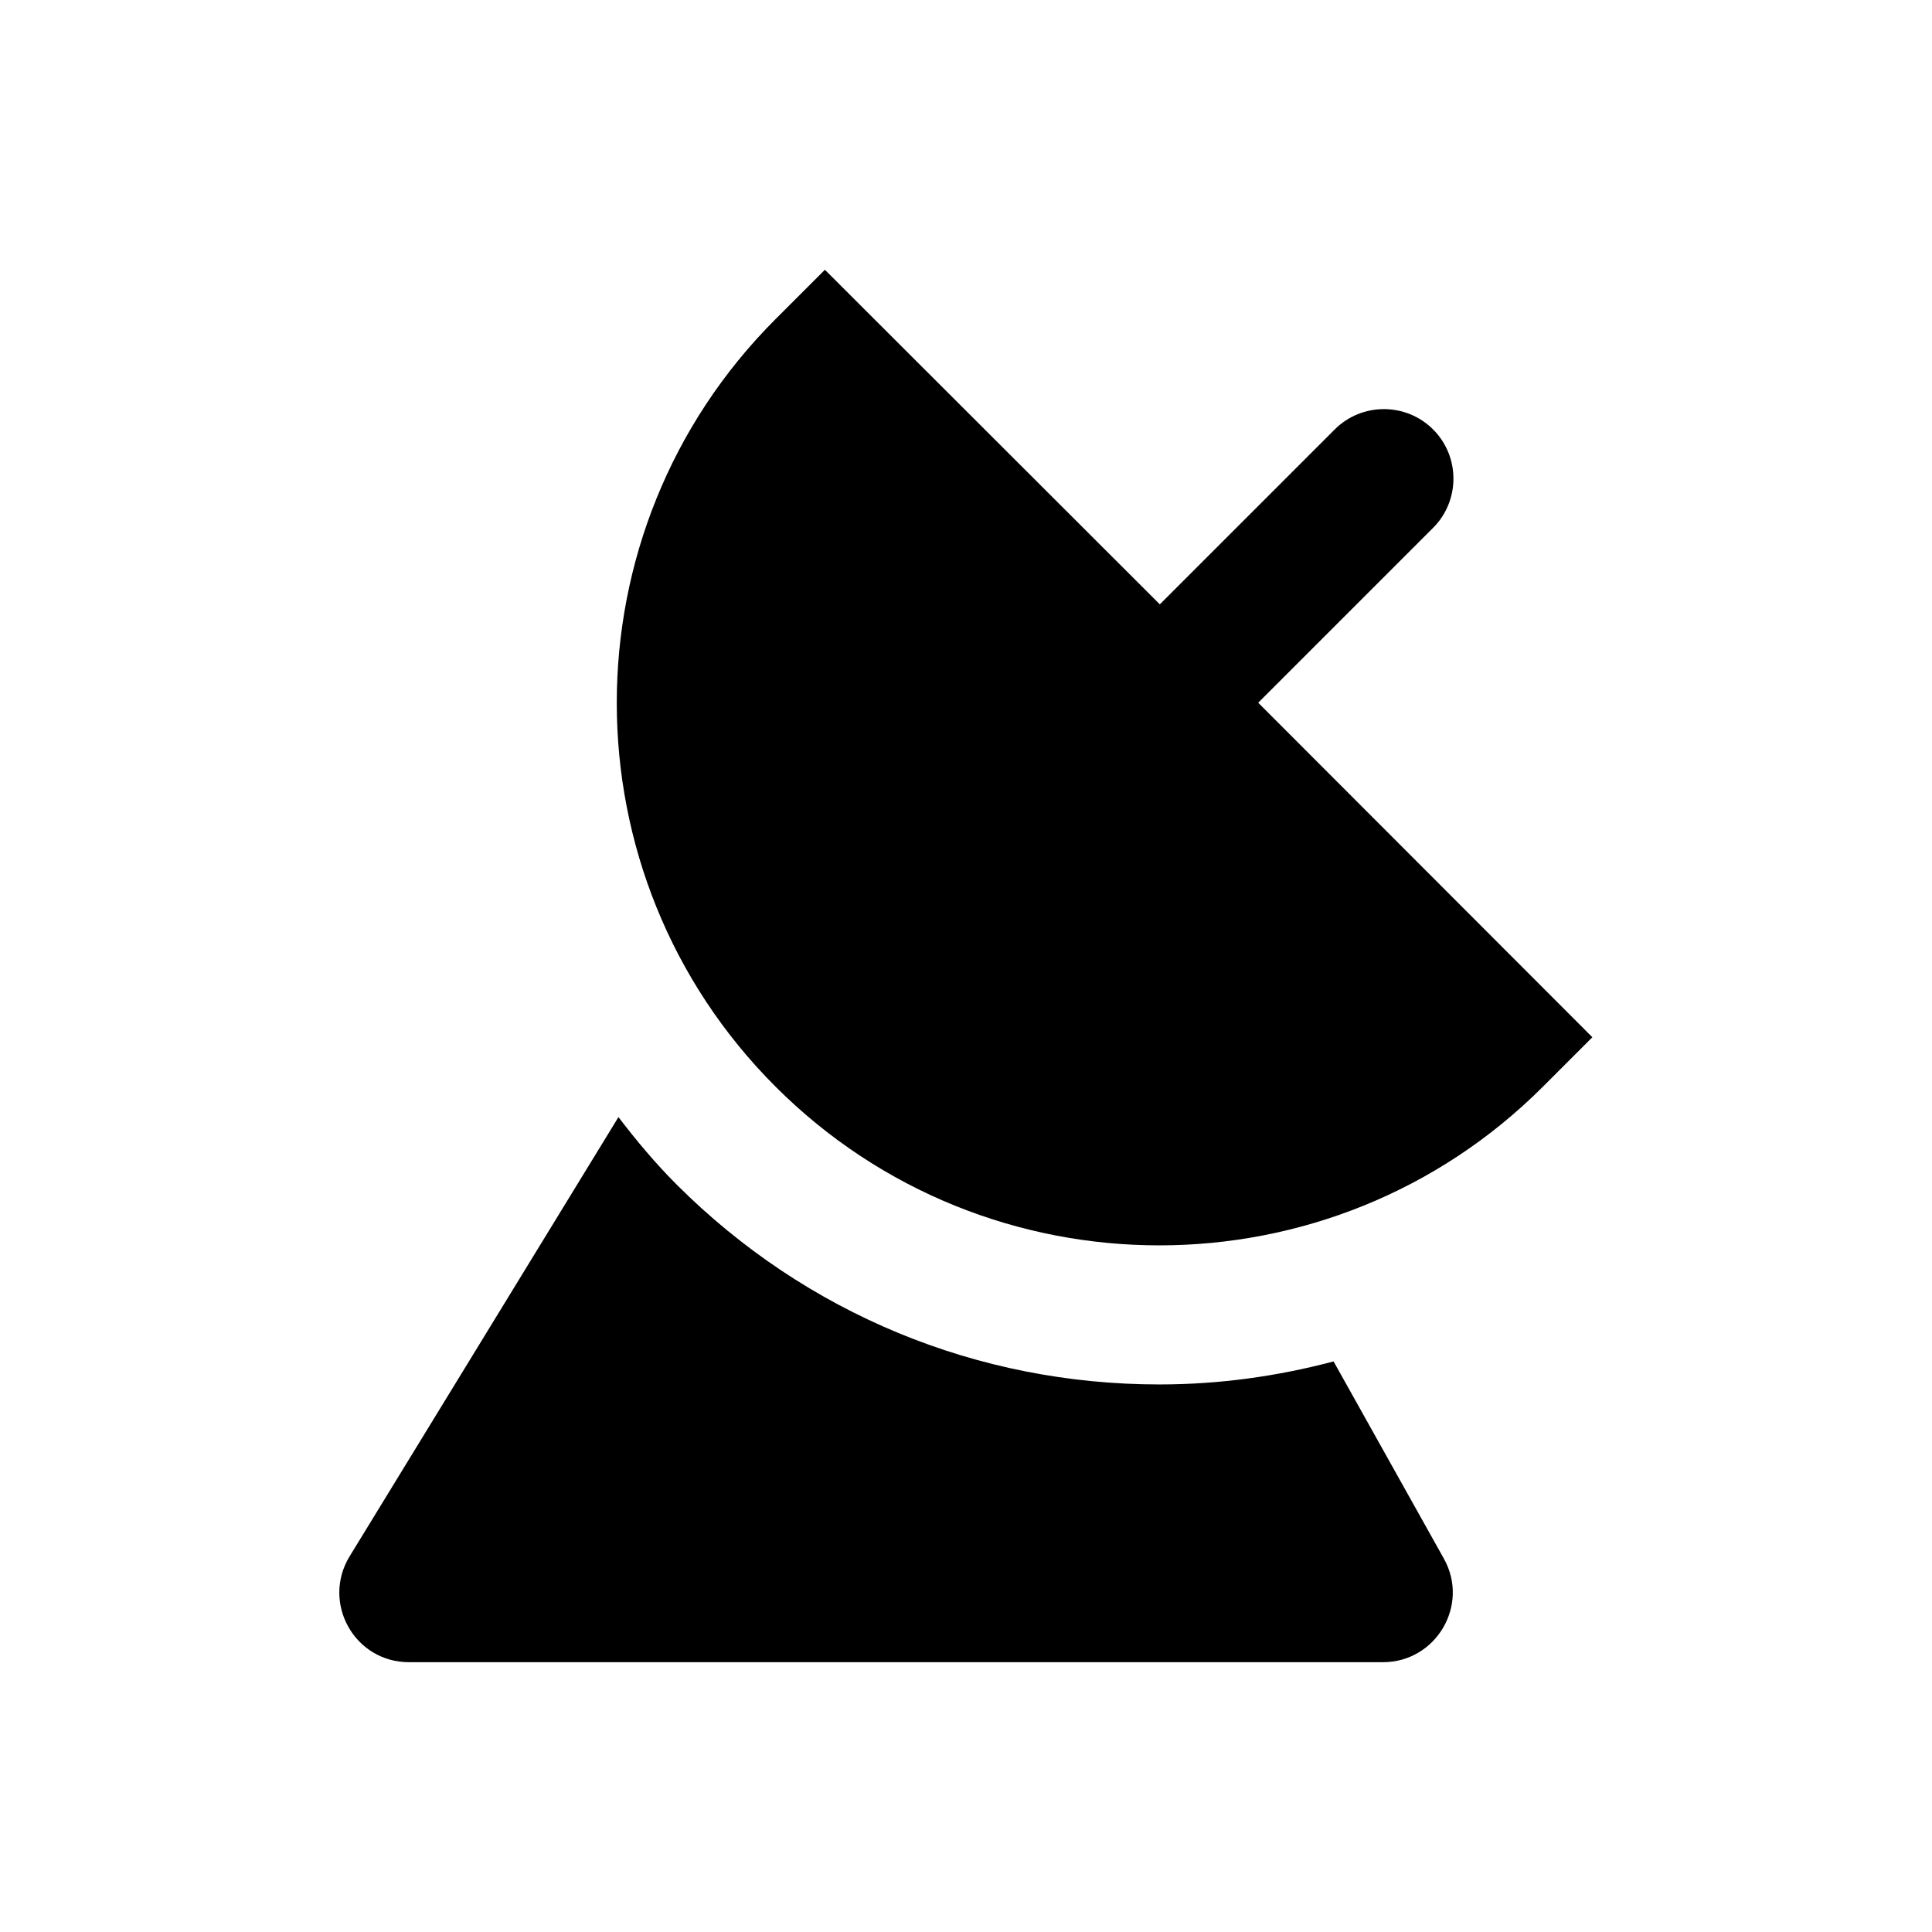
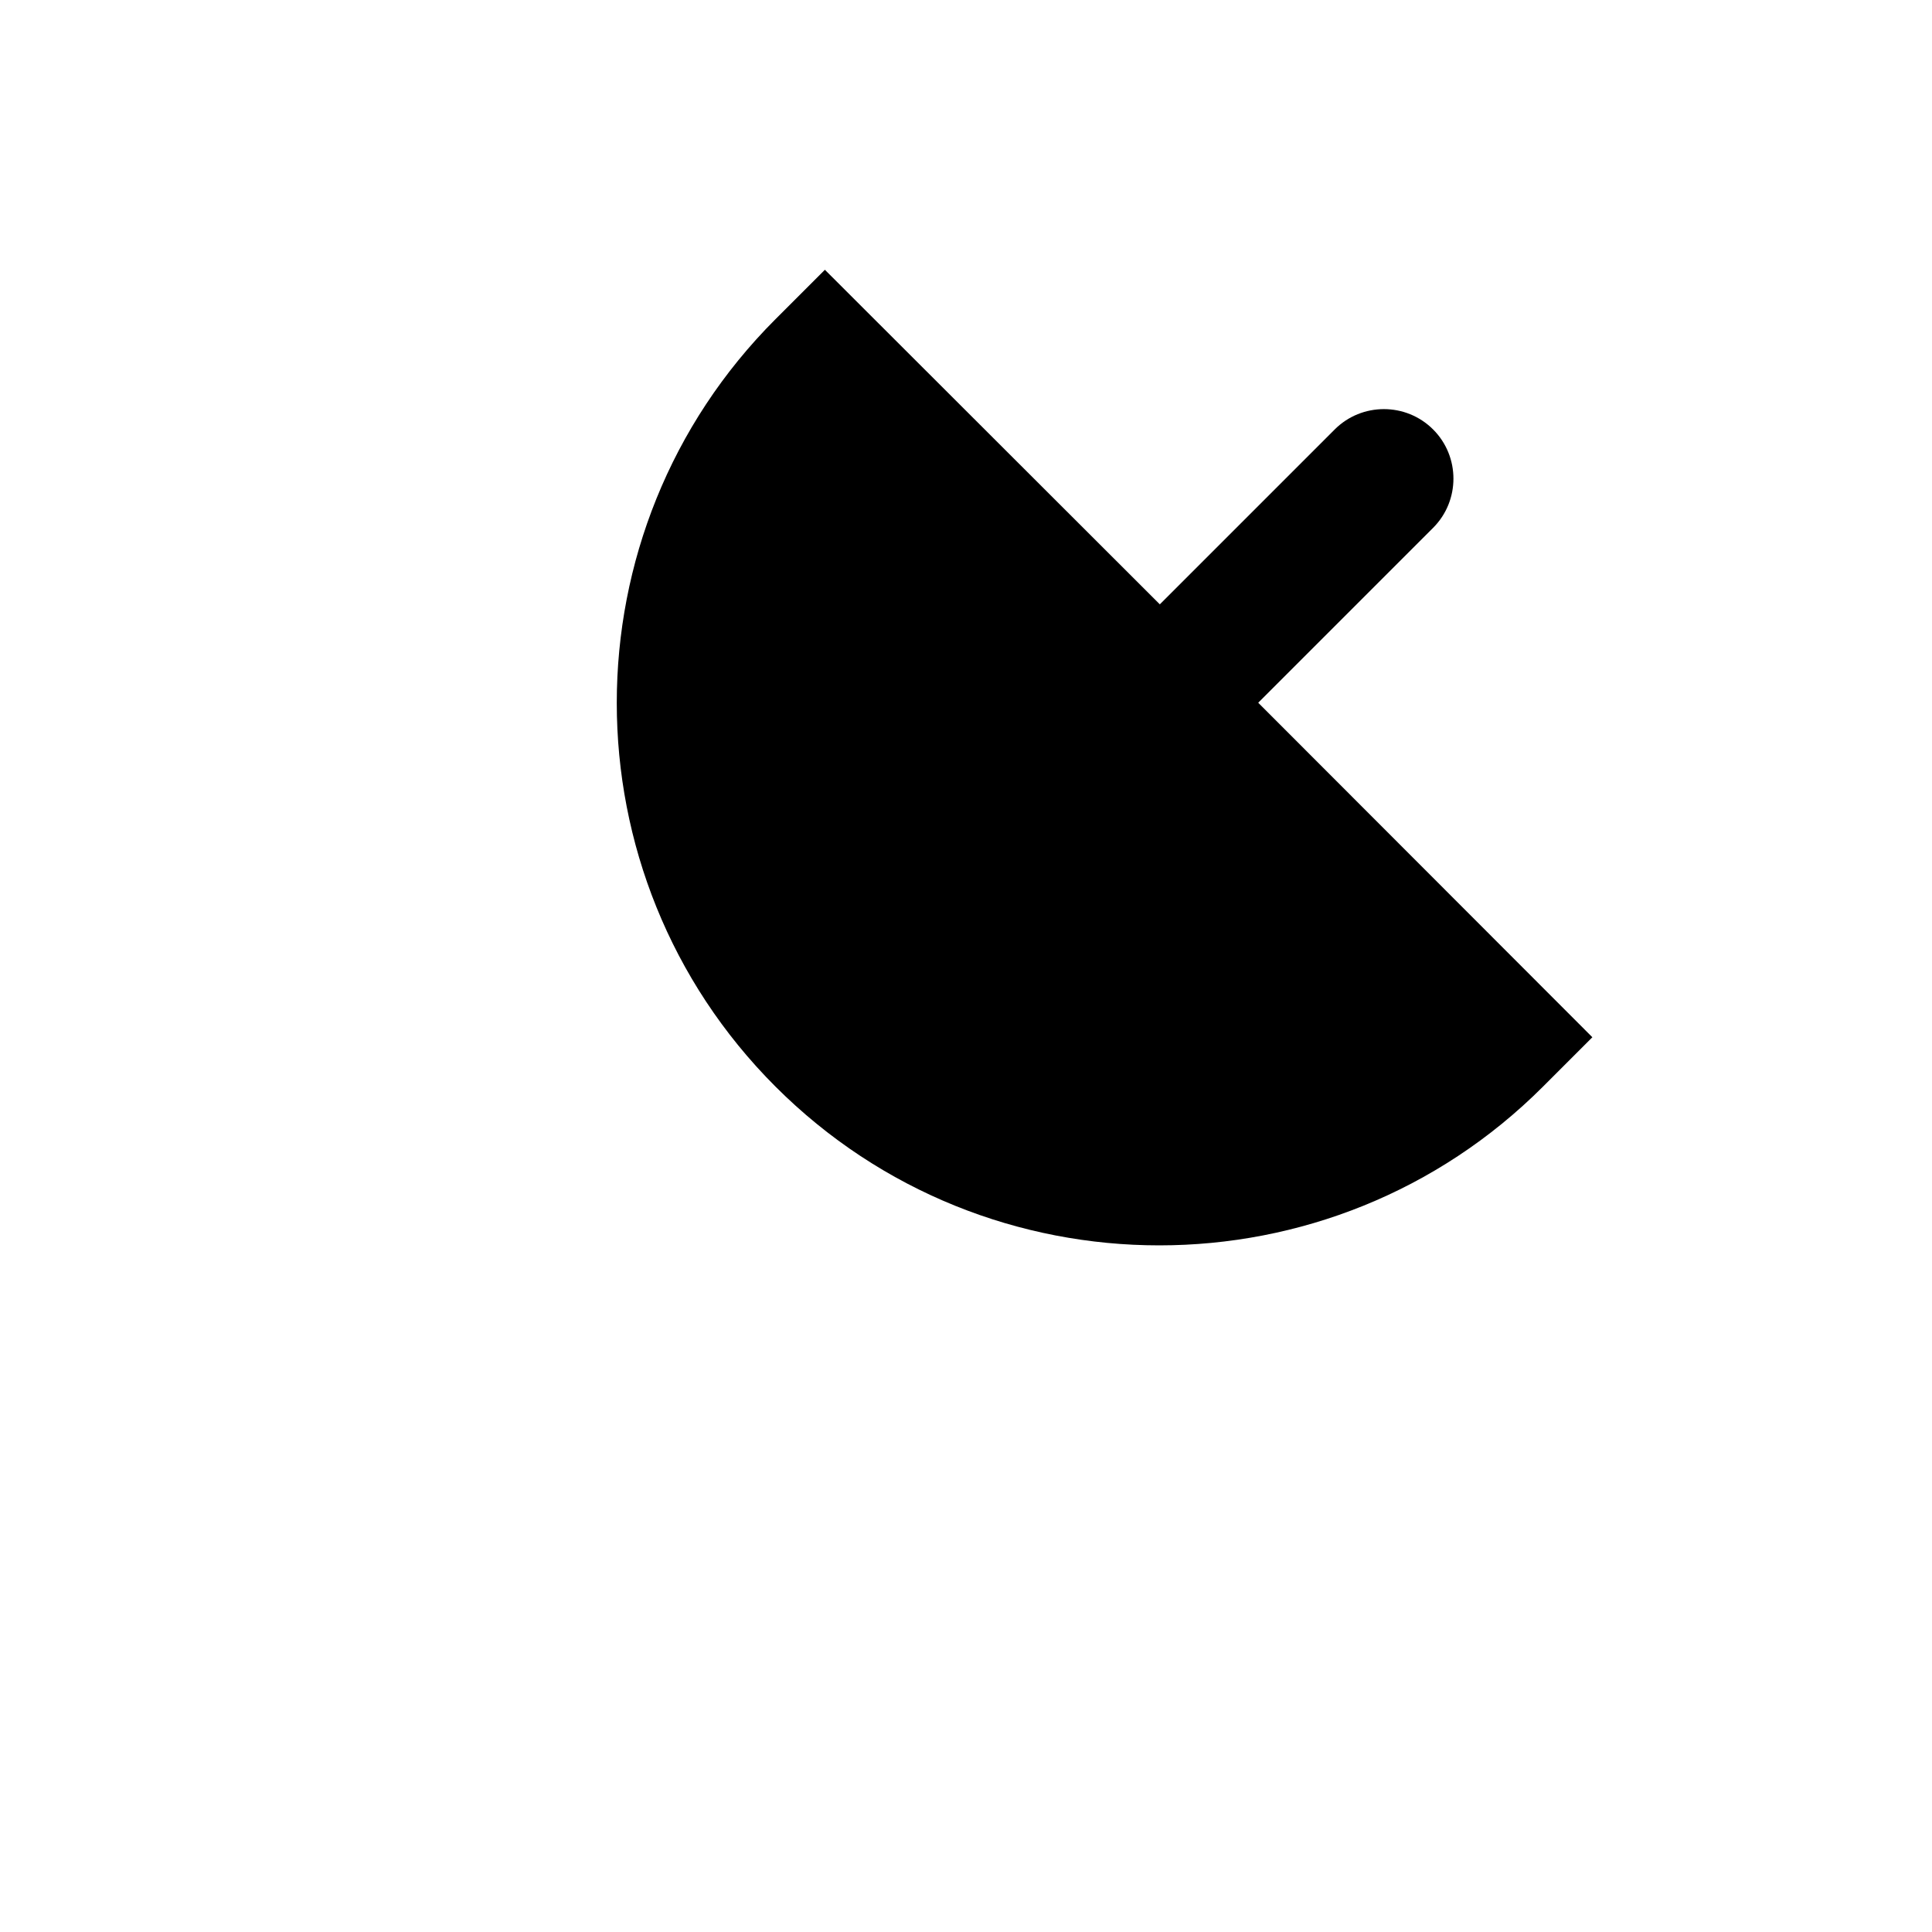
<svg xmlns="http://www.w3.org/2000/svg" fill="#000000" width="800px" height="800px" version="1.1" viewBox="144 144 512 512">
  <g>
-     <path d="m477.44 330.23 46.348-46.348c7.184-7.184 7.184-18.895 0-26.074-7.184-7.184-18.895-7.184-26.074 0l-46.348 46.348-88.762-88.664-13.086 13.086c-56.09 56.09-56.09 147.3 0 203.39 56.09 56.09 147.3 56.09 203.39 0l13.086-13.086z" />
-     <path d="m497.41 504.79c-14.859 3.938-30.309 6.102-46.148 6.102-48.316 0-93.676-18.793-127.82-52.84-5.707-5.707-10.727-11.711-15.547-18.008l-71.246 116.41c-7.477 12.301 1.277 28.043 15.742 28.043h258.11c14.07 0 23.027-15.152 16.137-27.453z" />
+     <path d="m477.44 330.23 46.348-46.348c7.184-7.184 7.184-18.895 0-26.074-7.184-7.184-18.895-7.184-26.074 0l-46.348 46.348-88.762-88.664-13.086 13.086c-56.09 56.09-56.09 147.3 0 203.39 56.09 56.09 147.3 56.09 203.39 0l13.086-13.086" />
  </g>
</svg>